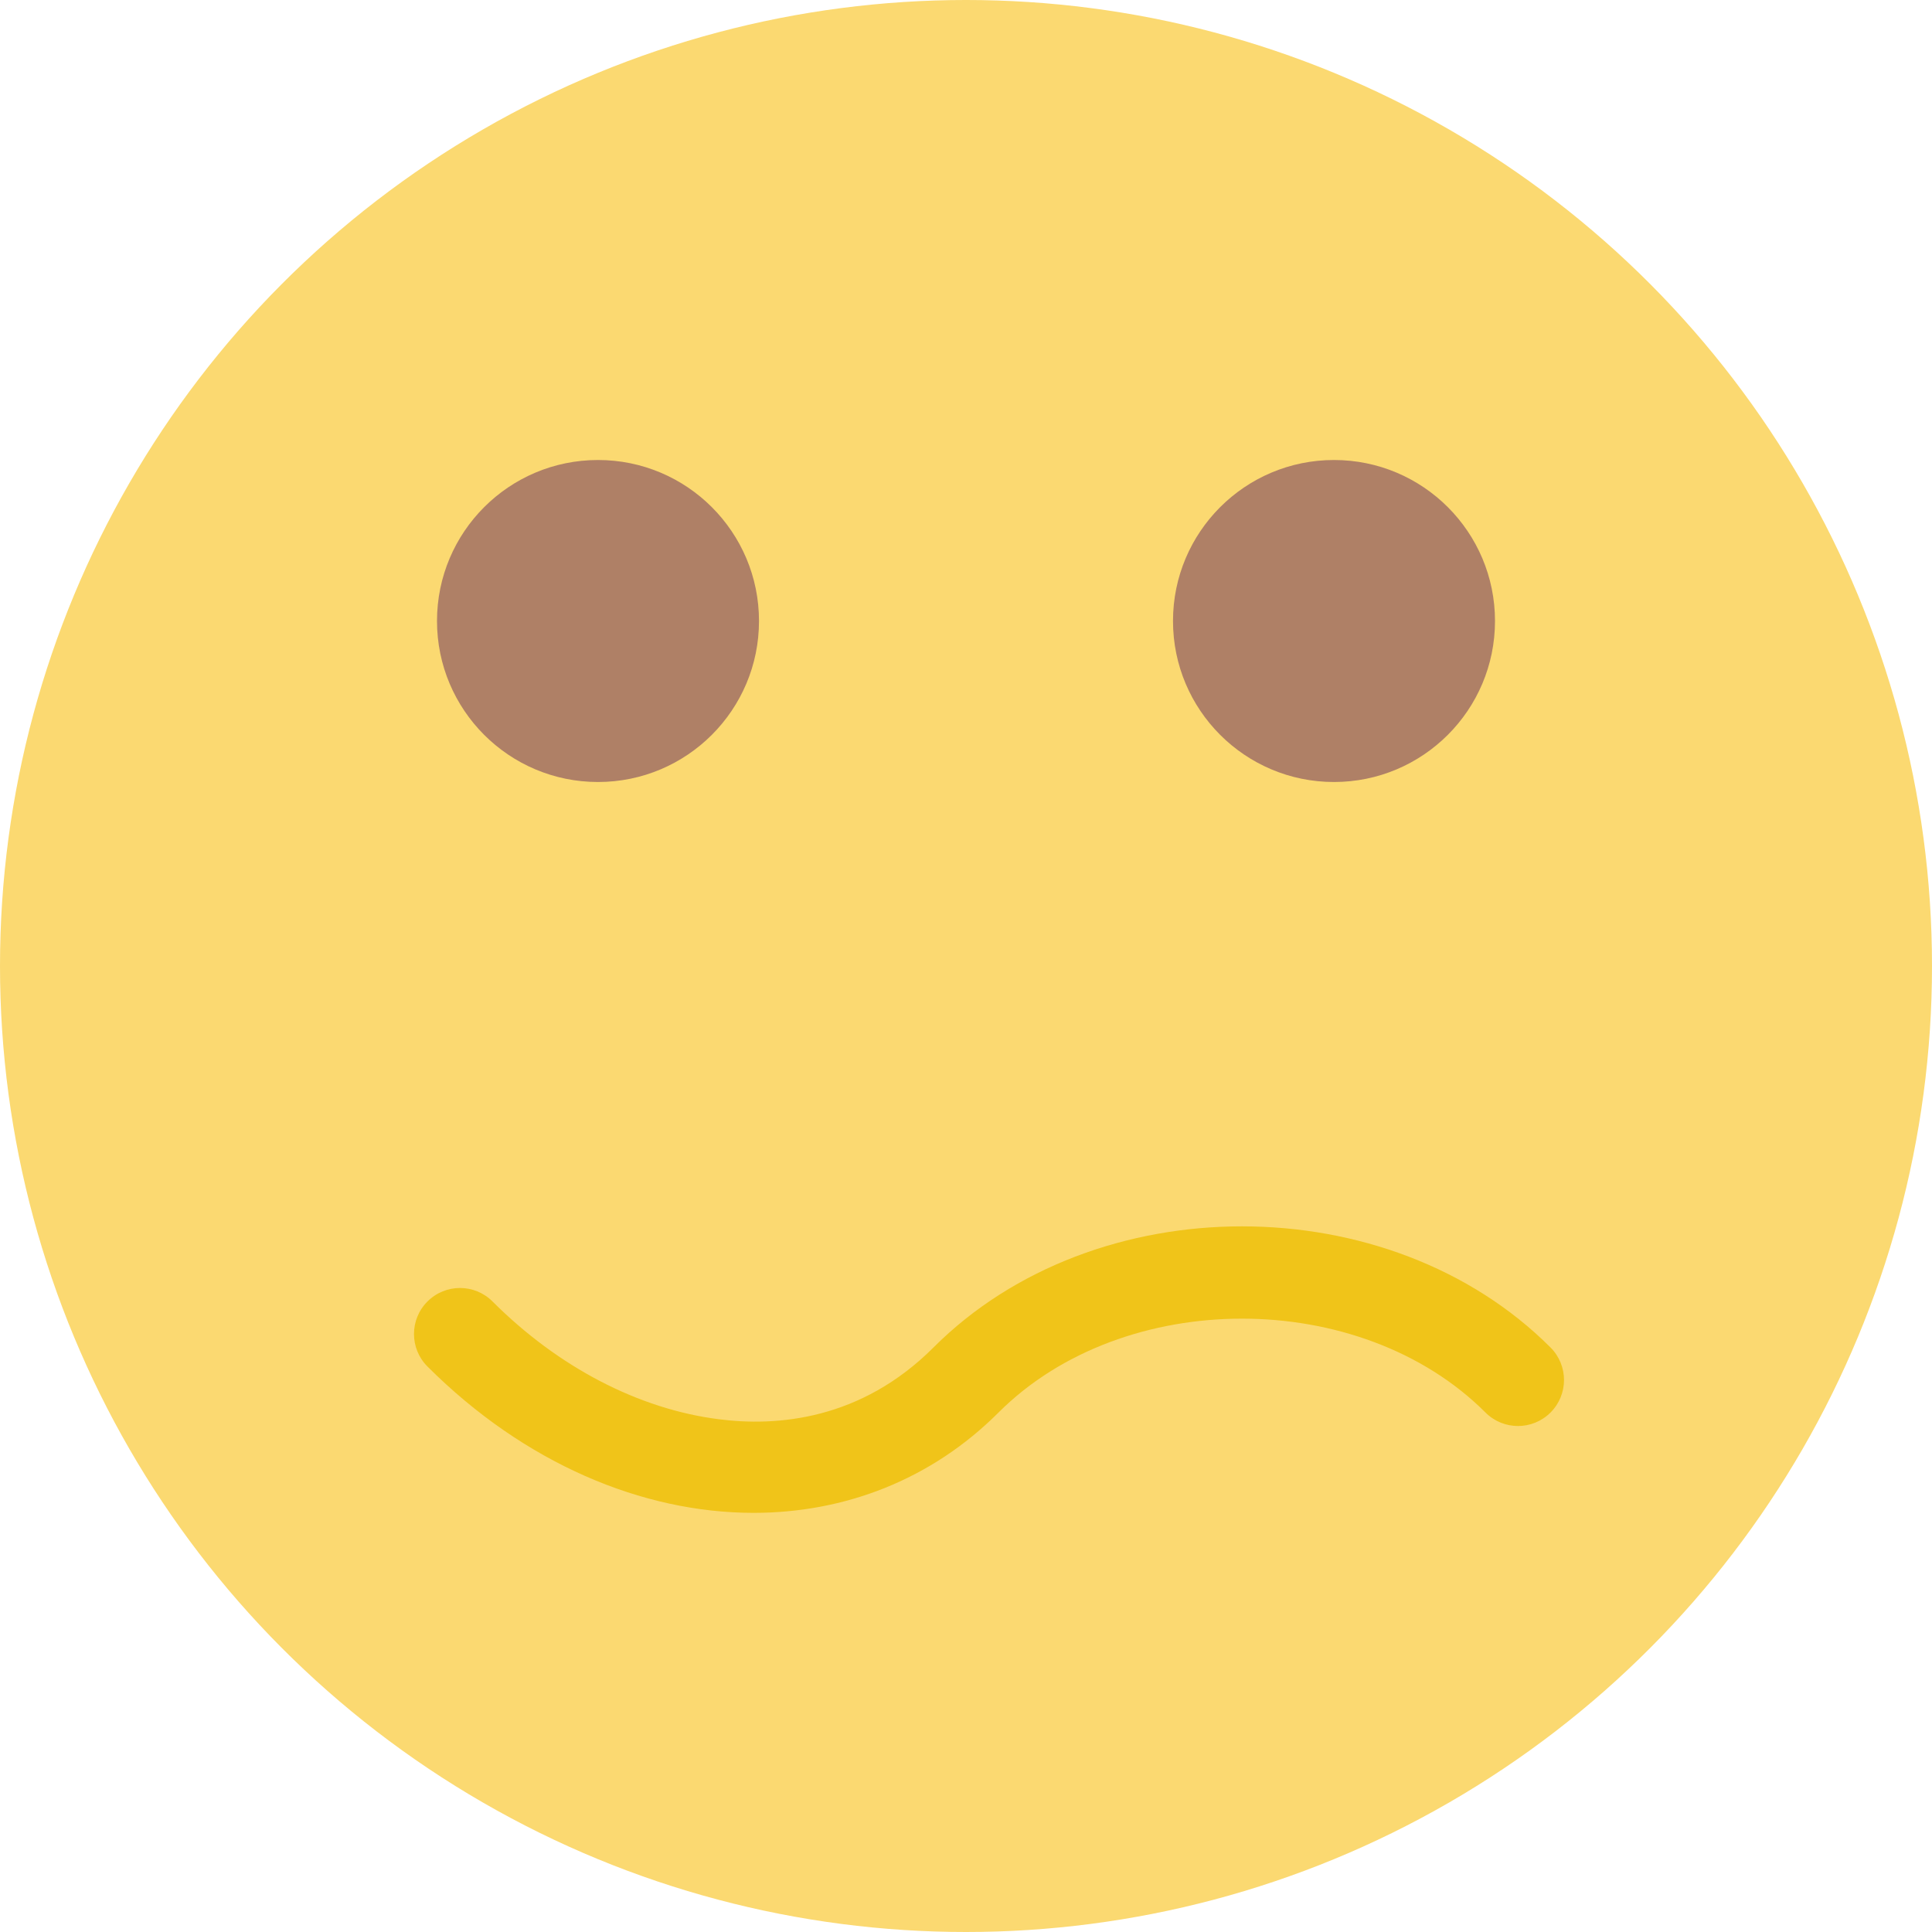
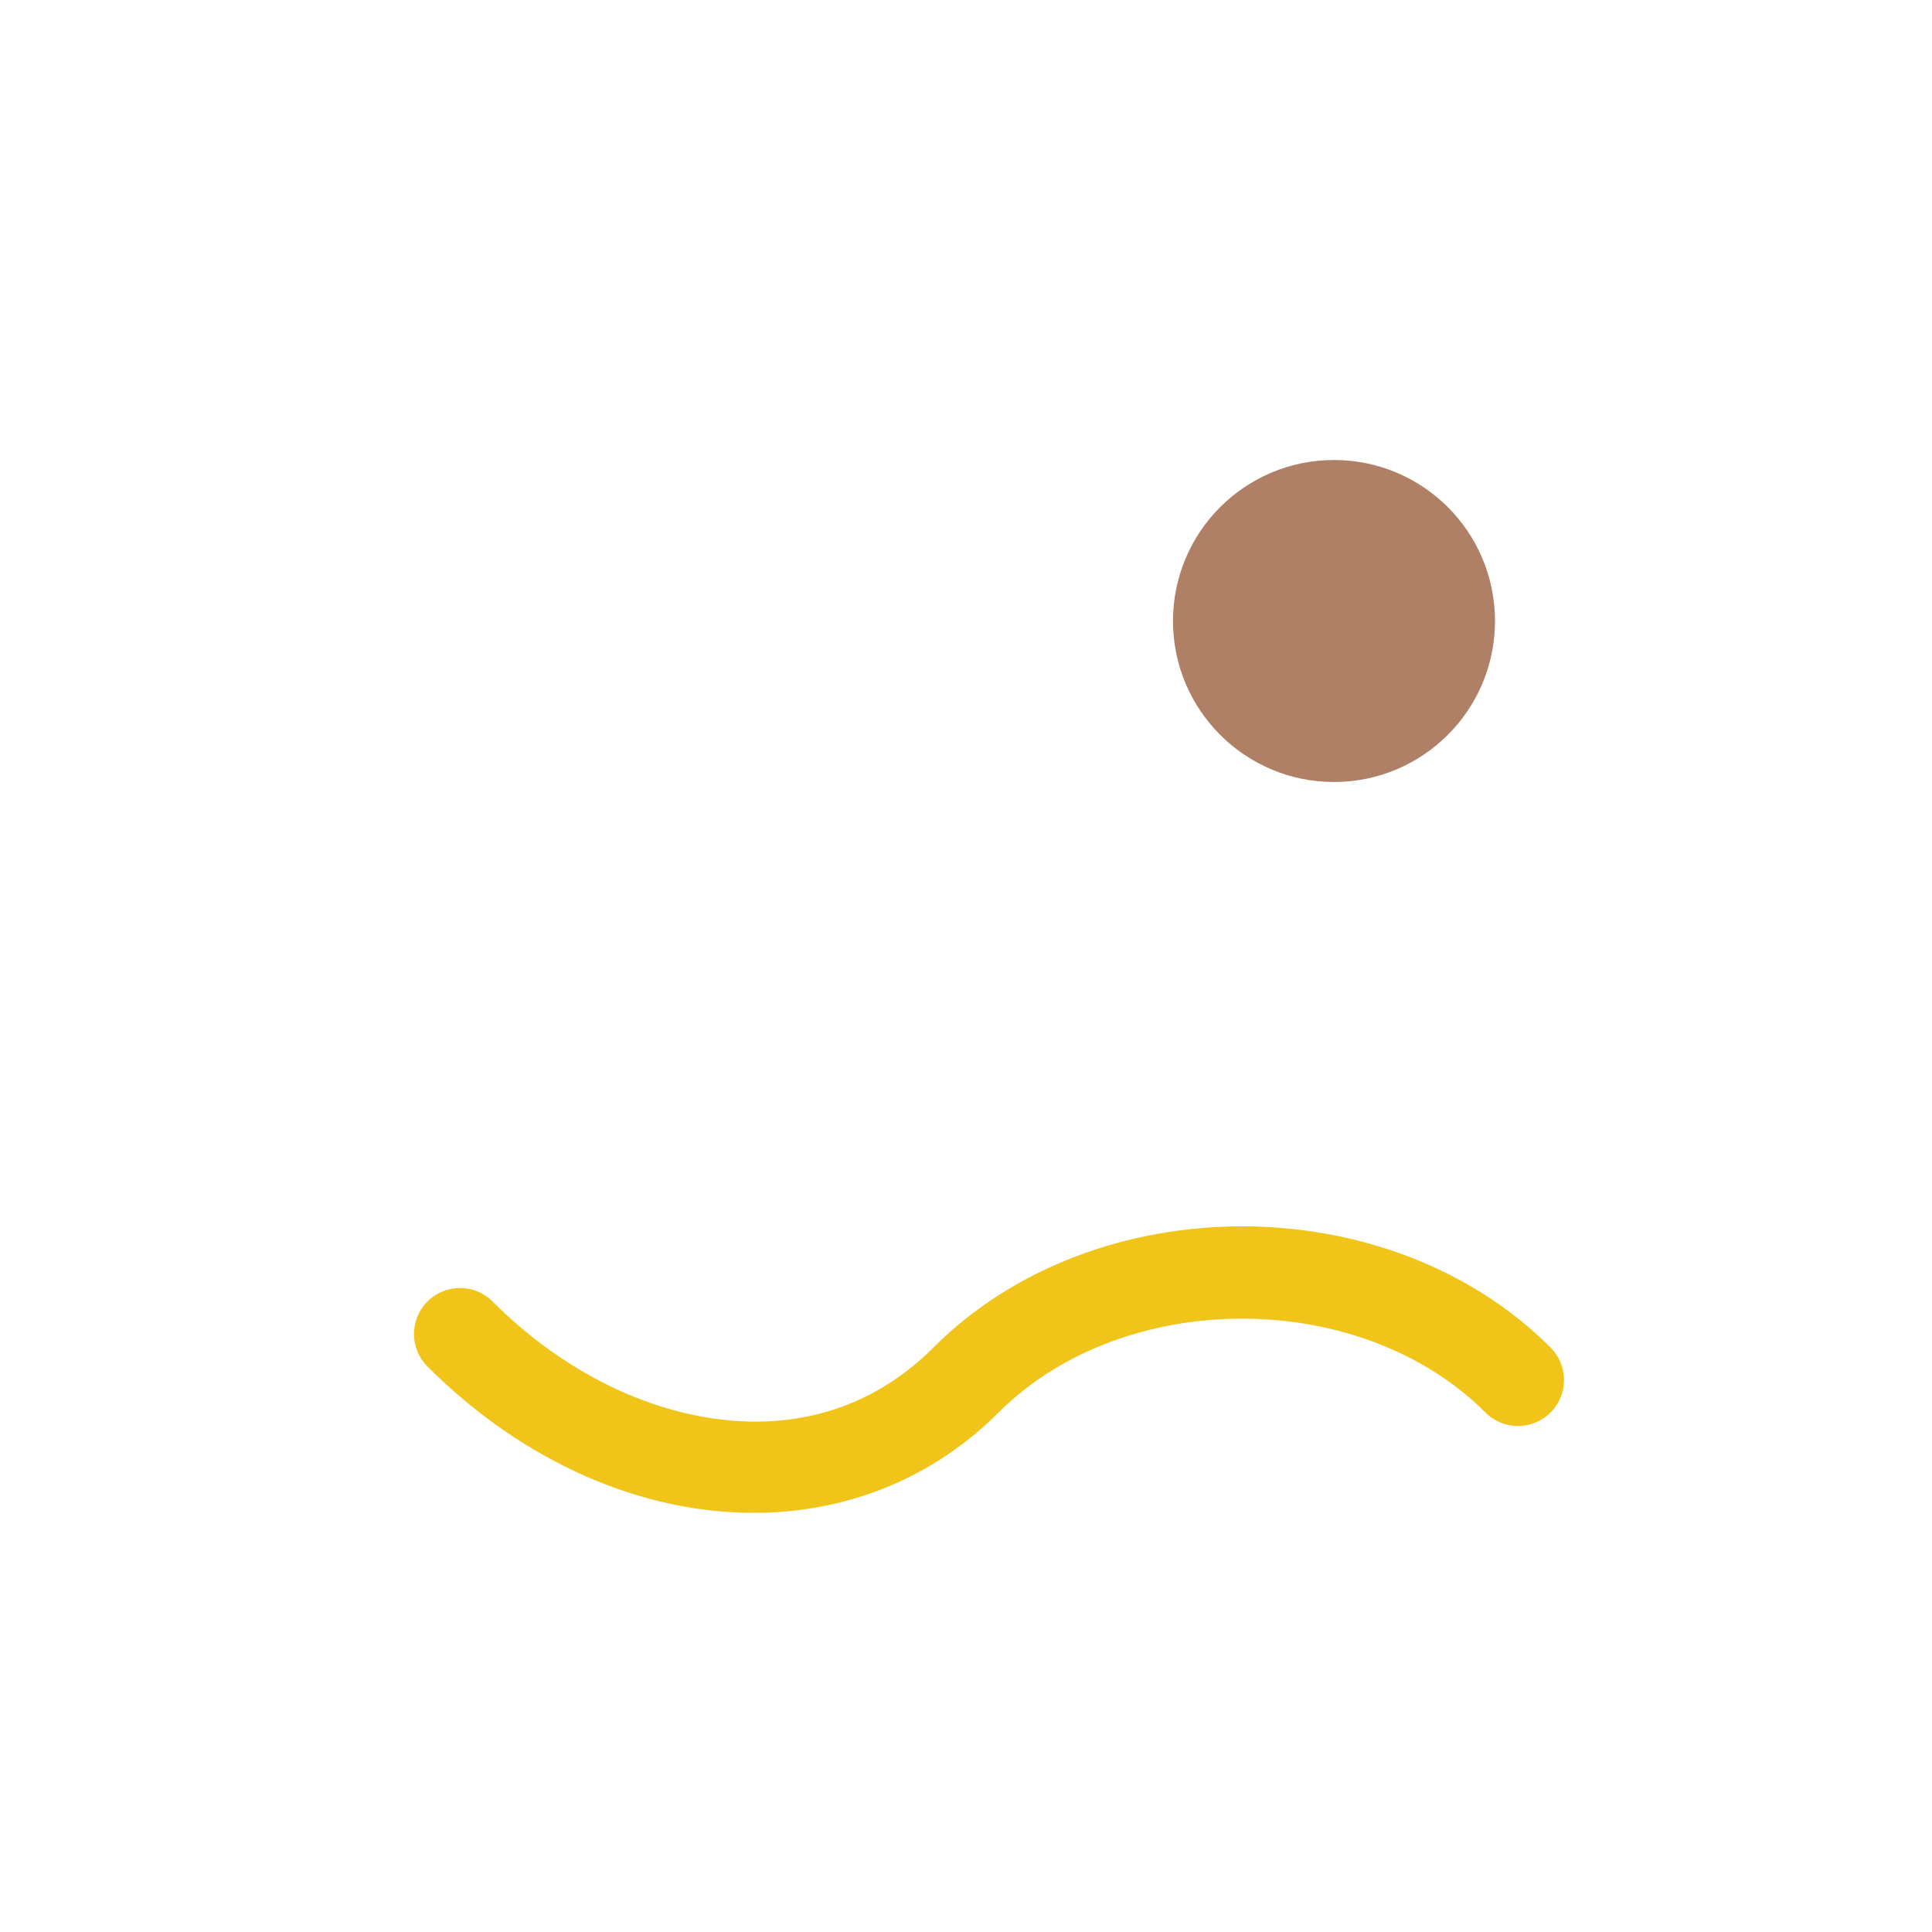
<svg xmlns="http://www.w3.org/2000/svg" version="1.1" id="Capa_1" x="0px" y="0px" viewBox="0 0 42 42" style="enable-background:new 0 0 42 42;" xml:space="preserve">
  <g>
-     <circle style="fill:#FBD971;" cx="21" cy="21" r="21" />
-     <circle style="fill:#AF8066;" cx="13" cy="13.5" r="3.5" />
    <circle style="fill:#AF8066;" cx="29" cy="13.5" r="3.5" />
-     <path style="fill:#F0C419;" d="M16.382,32.888c-2.421,0-4.984-1.077-7.089-3.181c-0.391-0.391-0.391-1.023,0-1.414   s1.023-0.391,1.414,0c1.43,1.43,3.177,2.339,4.919,2.56c1.261,0.163,3.089,0.019,4.667-1.56c3.51-3.511,9.904-3.511,13.414,0   c0.391,0.391,0.391,1.023,0,1.414s-1.023,0.391-1.414,0c-2.721-2.721-7.865-2.721-10.586,0   C20.244,32.17,18.36,32.888,16.382,32.888z" />
+     <path style="fill:#F0C419;" d="M16.382,32.888c-2.421,0-4.984-1.077-7.089-3.181c-0.391-0.391-0.391-1.023,0-1.414   s1.023-0.391,1.414,0c1.43,1.43,3.177,2.339,4.919,2.56c1.261,0.163,3.089,0.019,4.667-1.56c3.51-3.511,9.904-3.511,13.414,0   c0.391,0.391,0.391,1.023,0,1.414s-1.023,0.391-1.414,0c-2.721-2.721-7.865-2.721-10.586,0   C20.244,32.17,18.36,32.888,16.382,32.888" />
  </g>
  <g>
</g>
  <g>
</g>
  <g>
</g>
  <g>
</g>
  <g>
</g>
  <g>
</g>
  <g>
</g>
  <g>
</g>
  <g>
</g>
  <g>
</g>
  <g>
</g>
  <g>
</g>
  <g>
</g>
  <g>
</g>
  <g>
</g>
</svg>